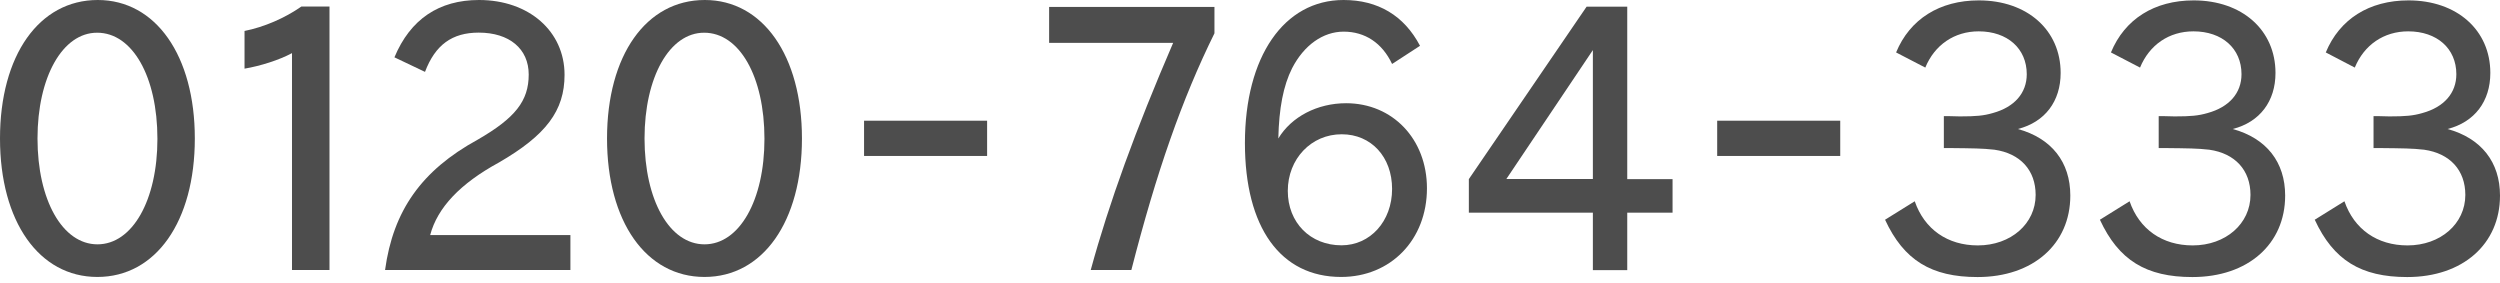
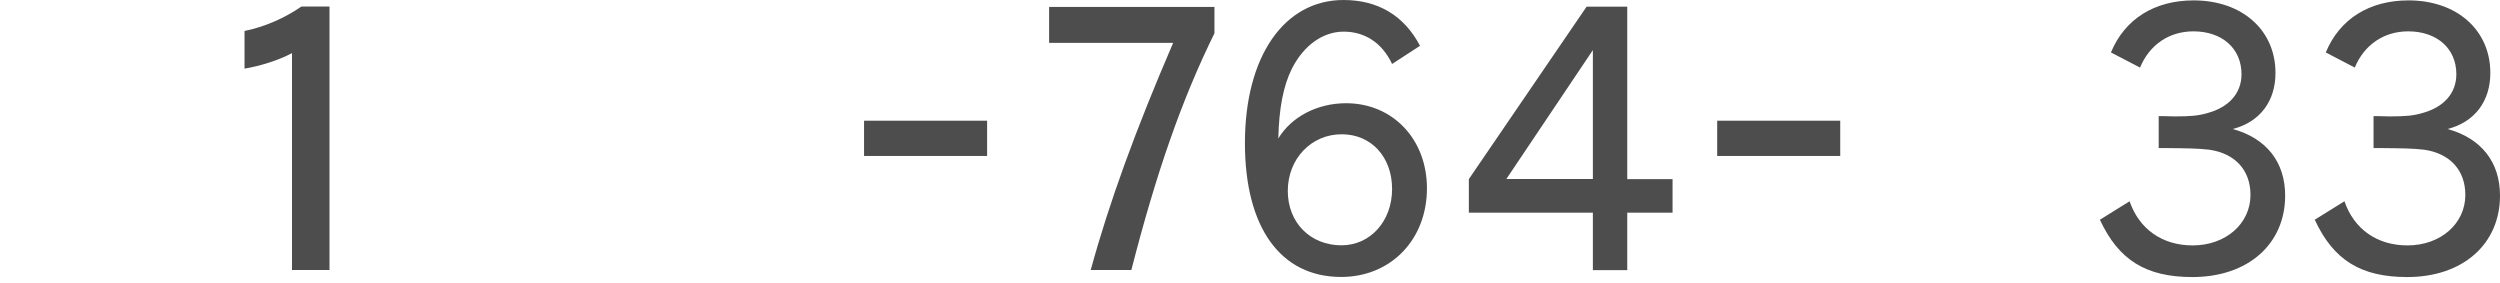
<svg xmlns="http://www.w3.org/2000/svg" version="1.1" id="レイヤー_1" x="0px" y="0px" viewBox="0 0 256 29" style="enable-background:new 0 0 256 29;" xml:space="preserve">
  <style type="text/css">
	.st0{fill:#4D4D4D;}
</style>
  <g>
-     <path class="st0" d="M19.95,14.18c0,8.51-4,14.18-9.98,14.18C4,28.36,0,22.69,0,14.18C0,5.67,4,0,10.01,0   C15.96,0,19.95,5.71,19.95,14.18z M3.84,14.18c0,6.31,2.56,10.84,6.14,10.84c3.58,0,6.14-4.52,6.14-10.8   c0-6.38-2.56-10.87-6.17-10.87C6.4,3.34,3.84,7.9,3.84,14.18z" />
    <path class="st0" d="M29.9,5.44c-1.31,0.71-3.26,1.32-4.86,1.59V3.17c2.01-0.4,4.13-1.32,5.82-2.5h2.88v26.98H29.9V5.44z" />
-     <path class="st0" d="M39.43,27.65c0.83-6.08,3.74-10.2,9.47-13.34c3.87-2.23,5.24-3.98,5.24-6.68c0-2.63-1.98-4.29-5.12-4.29   c-2.72,0-4.45,1.25-5.5,4.02l-3.13-1.49C42.02,1.96,44.96,0,49.05,0c5.12,0,8.76,3.21,8.76,7.66c0,3.68-1.89,6.18-6.72,8.98   c-3.97,2.16-6.3,4.63-7.04,7.43h14.36v3.58H39.43z" />
-     <path class="st0" d="M82.12,14.18c0,8.51-4,14.18-9.98,14.18c-5.98,0-9.98-5.67-9.98-14.18c0-8.51,4-14.18,10.01-14.18   C78.12,0,82.12,5.71,82.12,14.18z M66,14.18c0,6.31,2.56,10.84,6.14,10.84c3.58,0,6.14-4.52,6.14-10.8   c0-6.38-2.56-10.87-6.17-10.87C68.56,3.34,66,7.9,66,14.18z" />
    <path class="st0" d="M101.08,12.36v3.61h-12.6v-3.61H101.08z" />
    <path class="st0" d="M124.36,0.71v2.7c-3.33,6.75-5.95,14.25-8.51,24.24h-4.16c1.89-6.92,4.6-14.35,8.44-23.26h-12.7V0.71H124.36z" />
    <path class="st0" d="M142.55,6.55c-1.02-2.16-2.78-3.31-4.96-3.31c-2.11,0-4.06,1.38-5.28,3.75c-0.9,1.79-1.34,4.09-1.41,7.19   c1.34-2.23,4-3.61,6.94-3.61c4.77,0,8.28,3.68,8.28,8.71c0,5.27-3.71,9.08-8.79,9.08c-6.2,0-9.85-5.06-9.85-13.71   c0-8.85,4-14.65,10.1-14.65c3.52,0,6.2,1.59,7.83,4.69L142.55,6.55z M131.87,19.55c0,3.24,2.3,5.57,5.5,5.57   c2.94,0,5.18-2.46,5.18-5.77c0-3.28-2.14-5.6-5.15-5.6C134.27,13.74,131.87,16.27,131.87,19.55z" />
    <path class="st0" d="M166.63,0.68v17.66h4.64v3.44h-4.64v5.88h-3.52v-5.88h-12.7v-3.44l12.06-17.66H166.63z M154.25,18.33h8.86   V5.13L154.25,18.33z" />
    <path class="st0" d="M188.44,12.36v3.61h-12.6v-3.61H188.44z" />
-     <path class="st0" d="M194.16,5.37c1.41-3.41,4.45-5.33,8.47-5.33c4.96,0,8.38,3.04,8.38,7.43c0,2.9-1.6,5.03-4.38,5.74   c3.45,0.95,5.37,3.38,5.37,6.82c0,4.96-3.81,8.34-9.5,8.34c-4.73,0-7.55-1.72-9.47-5.87l3.04-1.89c0.99,2.87,3.36,4.52,6.46,4.52   c3.39,0,5.92-2.23,5.92-5.17c0-2.53-1.57-4.25-4.22-4.63c-1.28-0.14-2.05-0.14-4.64-0.17h-0.54v-3.27h0.42l1.22,0.03   c1.66,0,2.43-0.07,3.36-0.34c2.24-0.61,3.49-2.06,3.49-3.98c0-2.63-1.98-4.39-4.92-4.39c-2.49,0-4.51,1.38-5.47,3.71L194.16,5.37z" />
    <path class="st0" d="M216.16,5.37c1.41-3.41,4.44-5.33,8.47-5.33c4.96,0,8.38,3.04,8.38,7.43c0,2.9-1.6,5.03-4.38,5.74   c3.45,0.95,5.37,3.38,5.37,6.82c0,4.96-3.8,8.34-9.5,8.34c-4.73,0-7.55-1.72-9.47-5.87l3.04-1.89c0.99,2.87,3.36,4.52,6.46,4.52   c3.39,0,5.92-2.23,5.92-5.17c0-2.53-1.57-4.25-4.22-4.63c-1.28-0.14-2.05-0.14-4.64-0.17h-0.54v-3.27h0.42l1.21,0.03   c1.66,0,2.43-0.07,3.36-0.34c2.24-0.61,3.49-2.06,3.49-3.98c0-2.63-1.98-4.39-4.92-4.39c-2.5,0-4.51,1.38-5.47,3.71L216.16,5.37z" />
    <path class="st0" d="M238.16,5.37c1.41-3.41,4.44-5.33,8.47-5.33c4.96,0,8.38,3.04,8.38,7.43c0,2.9-1.6,5.03-4.38,5.74   c3.45,0.95,5.37,3.38,5.37,6.82c0,4.96-3.8,8.34-9.5,8.34c-4.73,0-7.55-1.72-9.47-5.87l3.04-1.89c0.99,2.87,3.36,4.52,6.46,4.52   c3.39,0,5.92-2.23,5.92-5.17c0-2.53-1.57-4.25-4.22-4.63c-1.28-0.14-2.05-0.14-4.64-0.17h-0.54v-3.27h0.42l1.21,0.03   c1.66,0,2.43-0.07,3.36-0.34c2.24-0.61,3.49-2.06,3.49-3.98c0-2.63-1.98-4.39-4.93-4.39c-2.49,0-4.51,1.38-5.47,3.71L238.16,5.37z" />
  </g>
</svg>